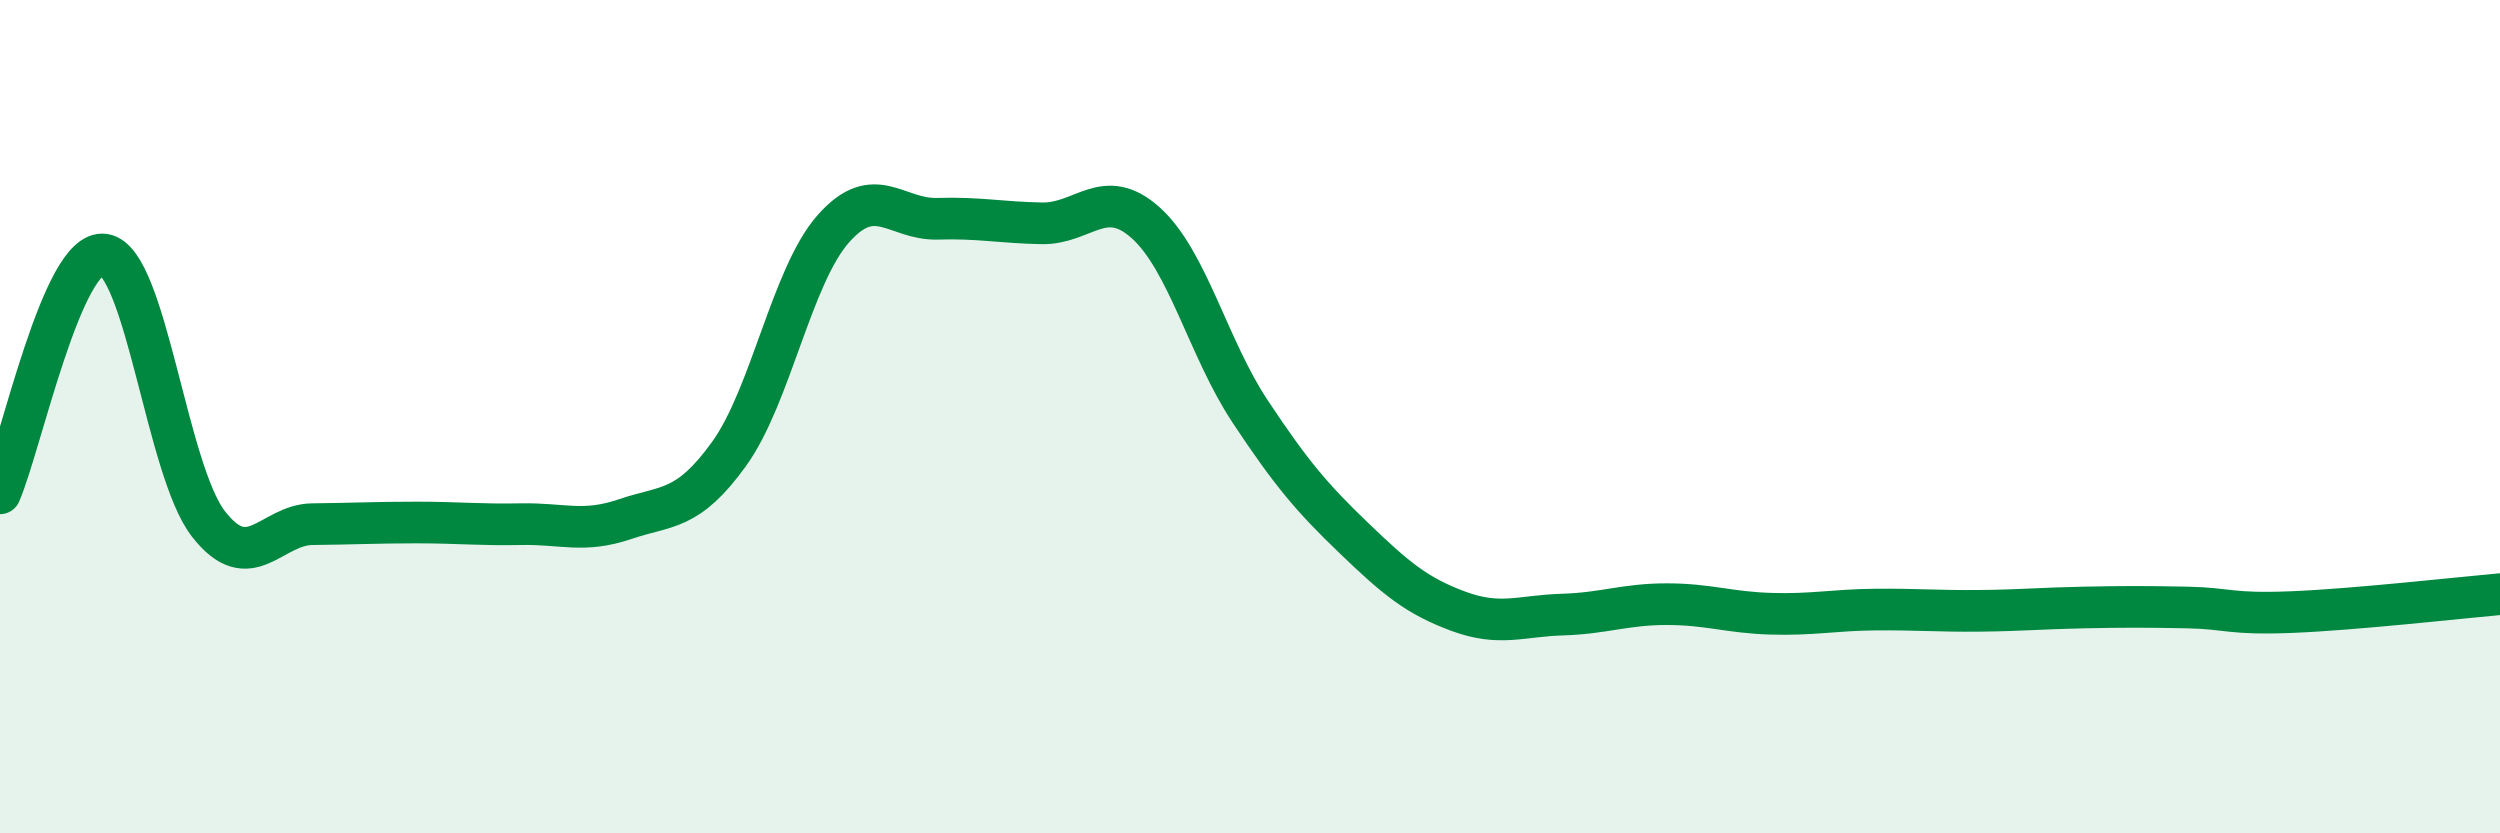
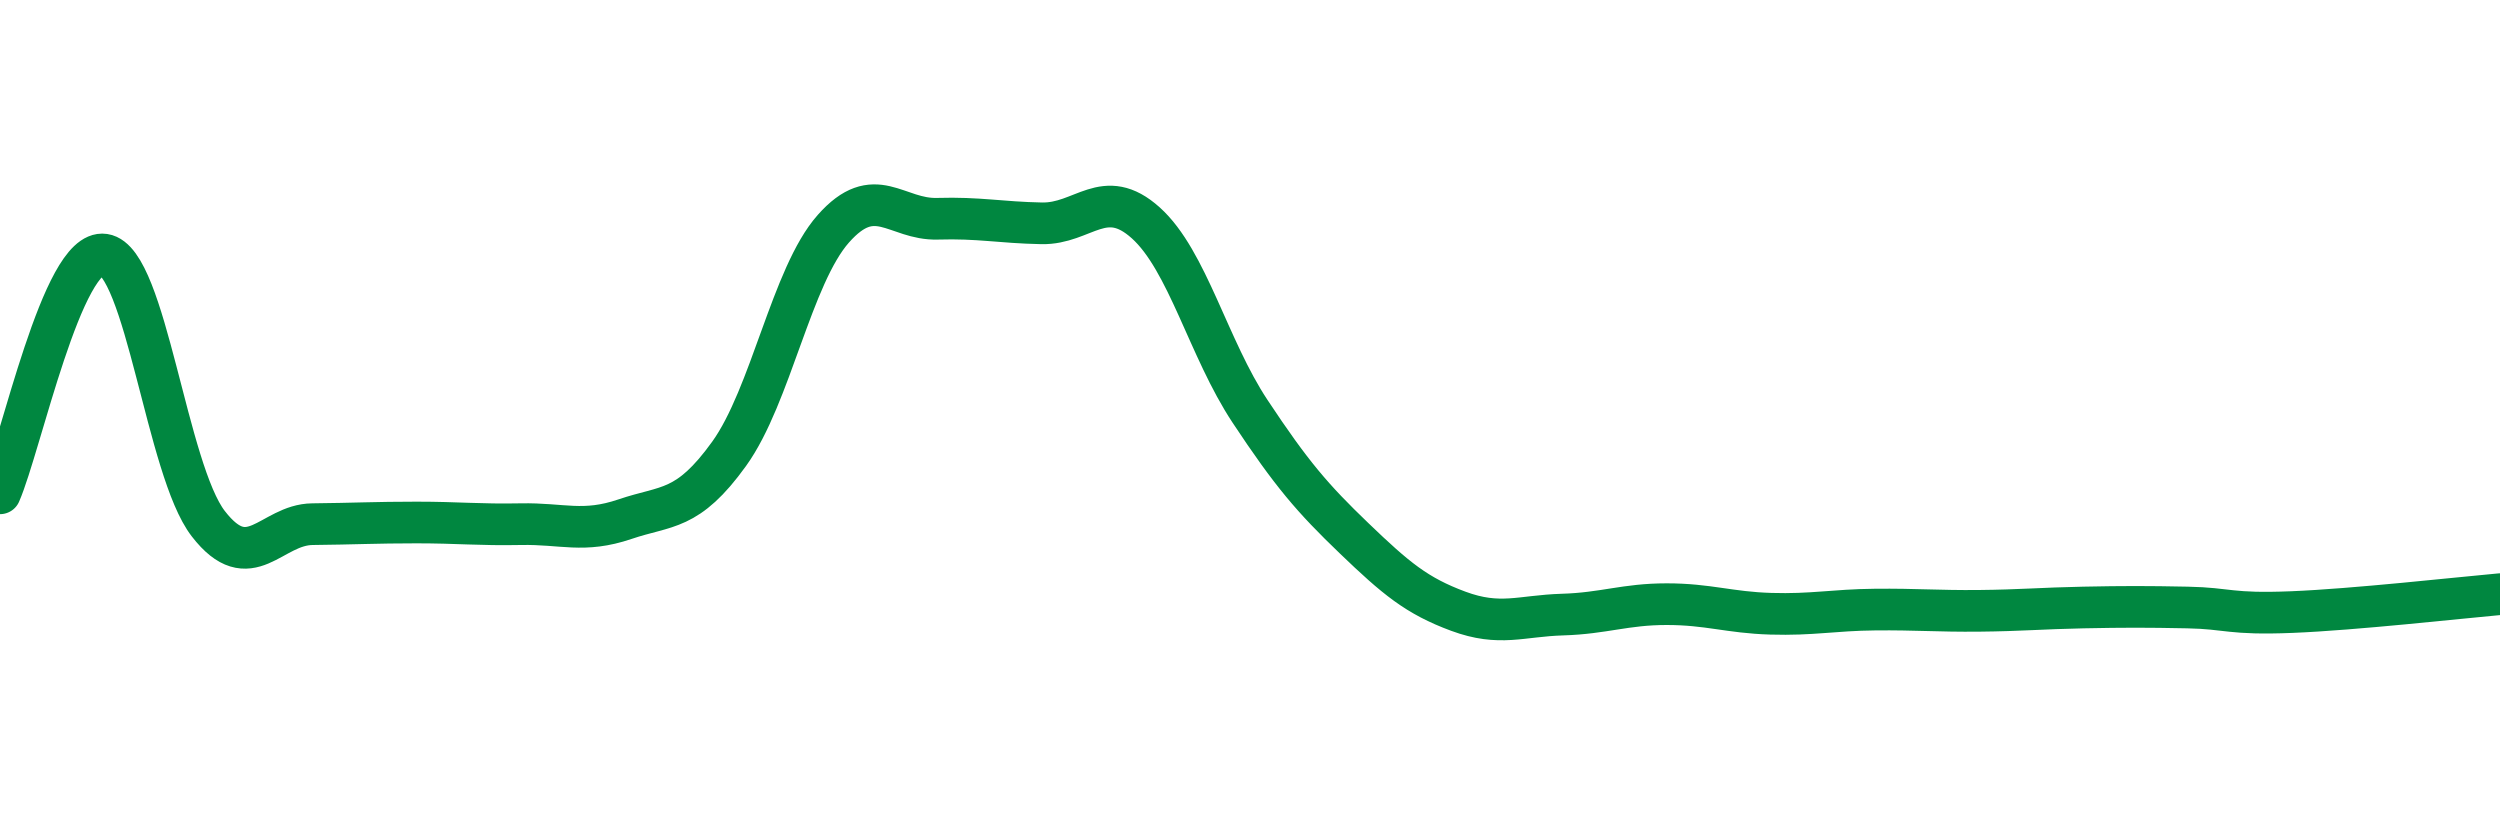
<svg xmlns="http://www.w3.org/2000/svg" width="60" height="20" viewBox="0 0 60 20">
-   <path d="M 0,11.84 C 0.5,10.69 1.5,5.96 2.5,6.11 C 3.5,6.26 4,11.28 5,12.57 C 6,13.86 6.5,12.59 7.5,12.58 C 8.5,12.57 9,12.54 10,12.54 C 11,12.54 11.5,12.6 12.5,12.58 C 13.5,12.56 14,12.8 15,12.46 C 16,12.12 16.5,12.28 17.5,10.89 C 18.5,9.5 19,6.62 20,5.49 C 21,4.36 21.5,5.28 22.5,5.25 C 23.5,5.22 24,5.34 25,5.36 C 26,5.38 26.5,4.45 27.5,5.35 C 28.5,6.25 29,8.36 30,9.87 C 31,11.38 31.5,11.96 32.5,12.92 C 33.5,13.88 34,14.3 35,14.67 C 36,15.04 36.5,14.78 37.5,14.75 C 38.5,14.72 39,14.5 40,14.5 C 41,14.5 41.5,14.7 42.5,14.73 C 43.5,14.76 44,14.64 45,14.63 C 46,14.62 46.5,14.67 47.5,14.66 C 48.5,14.65 49,14.6 50,14.58 C 51,14.56 51.5,14.56 52.5,14.58 C 53.5,14.6 53.5,14.75 55,14.69 C 56.5,14.63 59,14.35 60,14.26L60 20L0 20Z" fill="#008740" opacity="0.1" stroke-linecap="round" stroke-linejoin="round" />
  <path d="M 0,11.84 C 0.5,10.69 1.5,5.96 2.5,6.11 C 3.5,6.26 4,11.28 5,12.57 C 6,13.86 6.5,12.59 7.5,12.58 C 8.5,12.57 9,12.54 10,12.54 C 11,12.54 11.5,12.6 12.5,12.58 C 13.5,12.56 14,12.8 15,12.46 C 16,12.12 16.5,12.28 17.5,10.89 C 18.5,9.5 19,6.62 20,5.49 C 21,4.36 21.5,5.28 22.5,5.25 C 23.5,5.22 24,5.34 25,5.36 C 26,5.38 26.5,4.45 27.5,5.35 C 28.5,6.25 29,8.36 30,9.87 C 31,11.38 31.5,11.96 32.5,12.92 C 33.5,13.88 34,14.3 35,14.67 C 36,15.04 36.5,14.78 37.5,14.75 C 38.5,14.72 39,14.5 40,14.5 C 41,14.5 41.5,14.7 42.5,14.73 C 43.5,14.76 44,14.64 45,14.63 C 46,14.62 46.5,14.67 47.5,14.66 C 48.5,14.65 49,14.6 50,14.58 C 51,14.56 51.5,14.56 52.5,14.58 C 53.5,14.6 53.5,14.75 55,14.69 C 56.5,14.63 59,14.35 60,14.26" stroke="#008740" stroke-width="1" fill="none" stroke-linecap="round" stroke-linejoin="round" />
</svg>